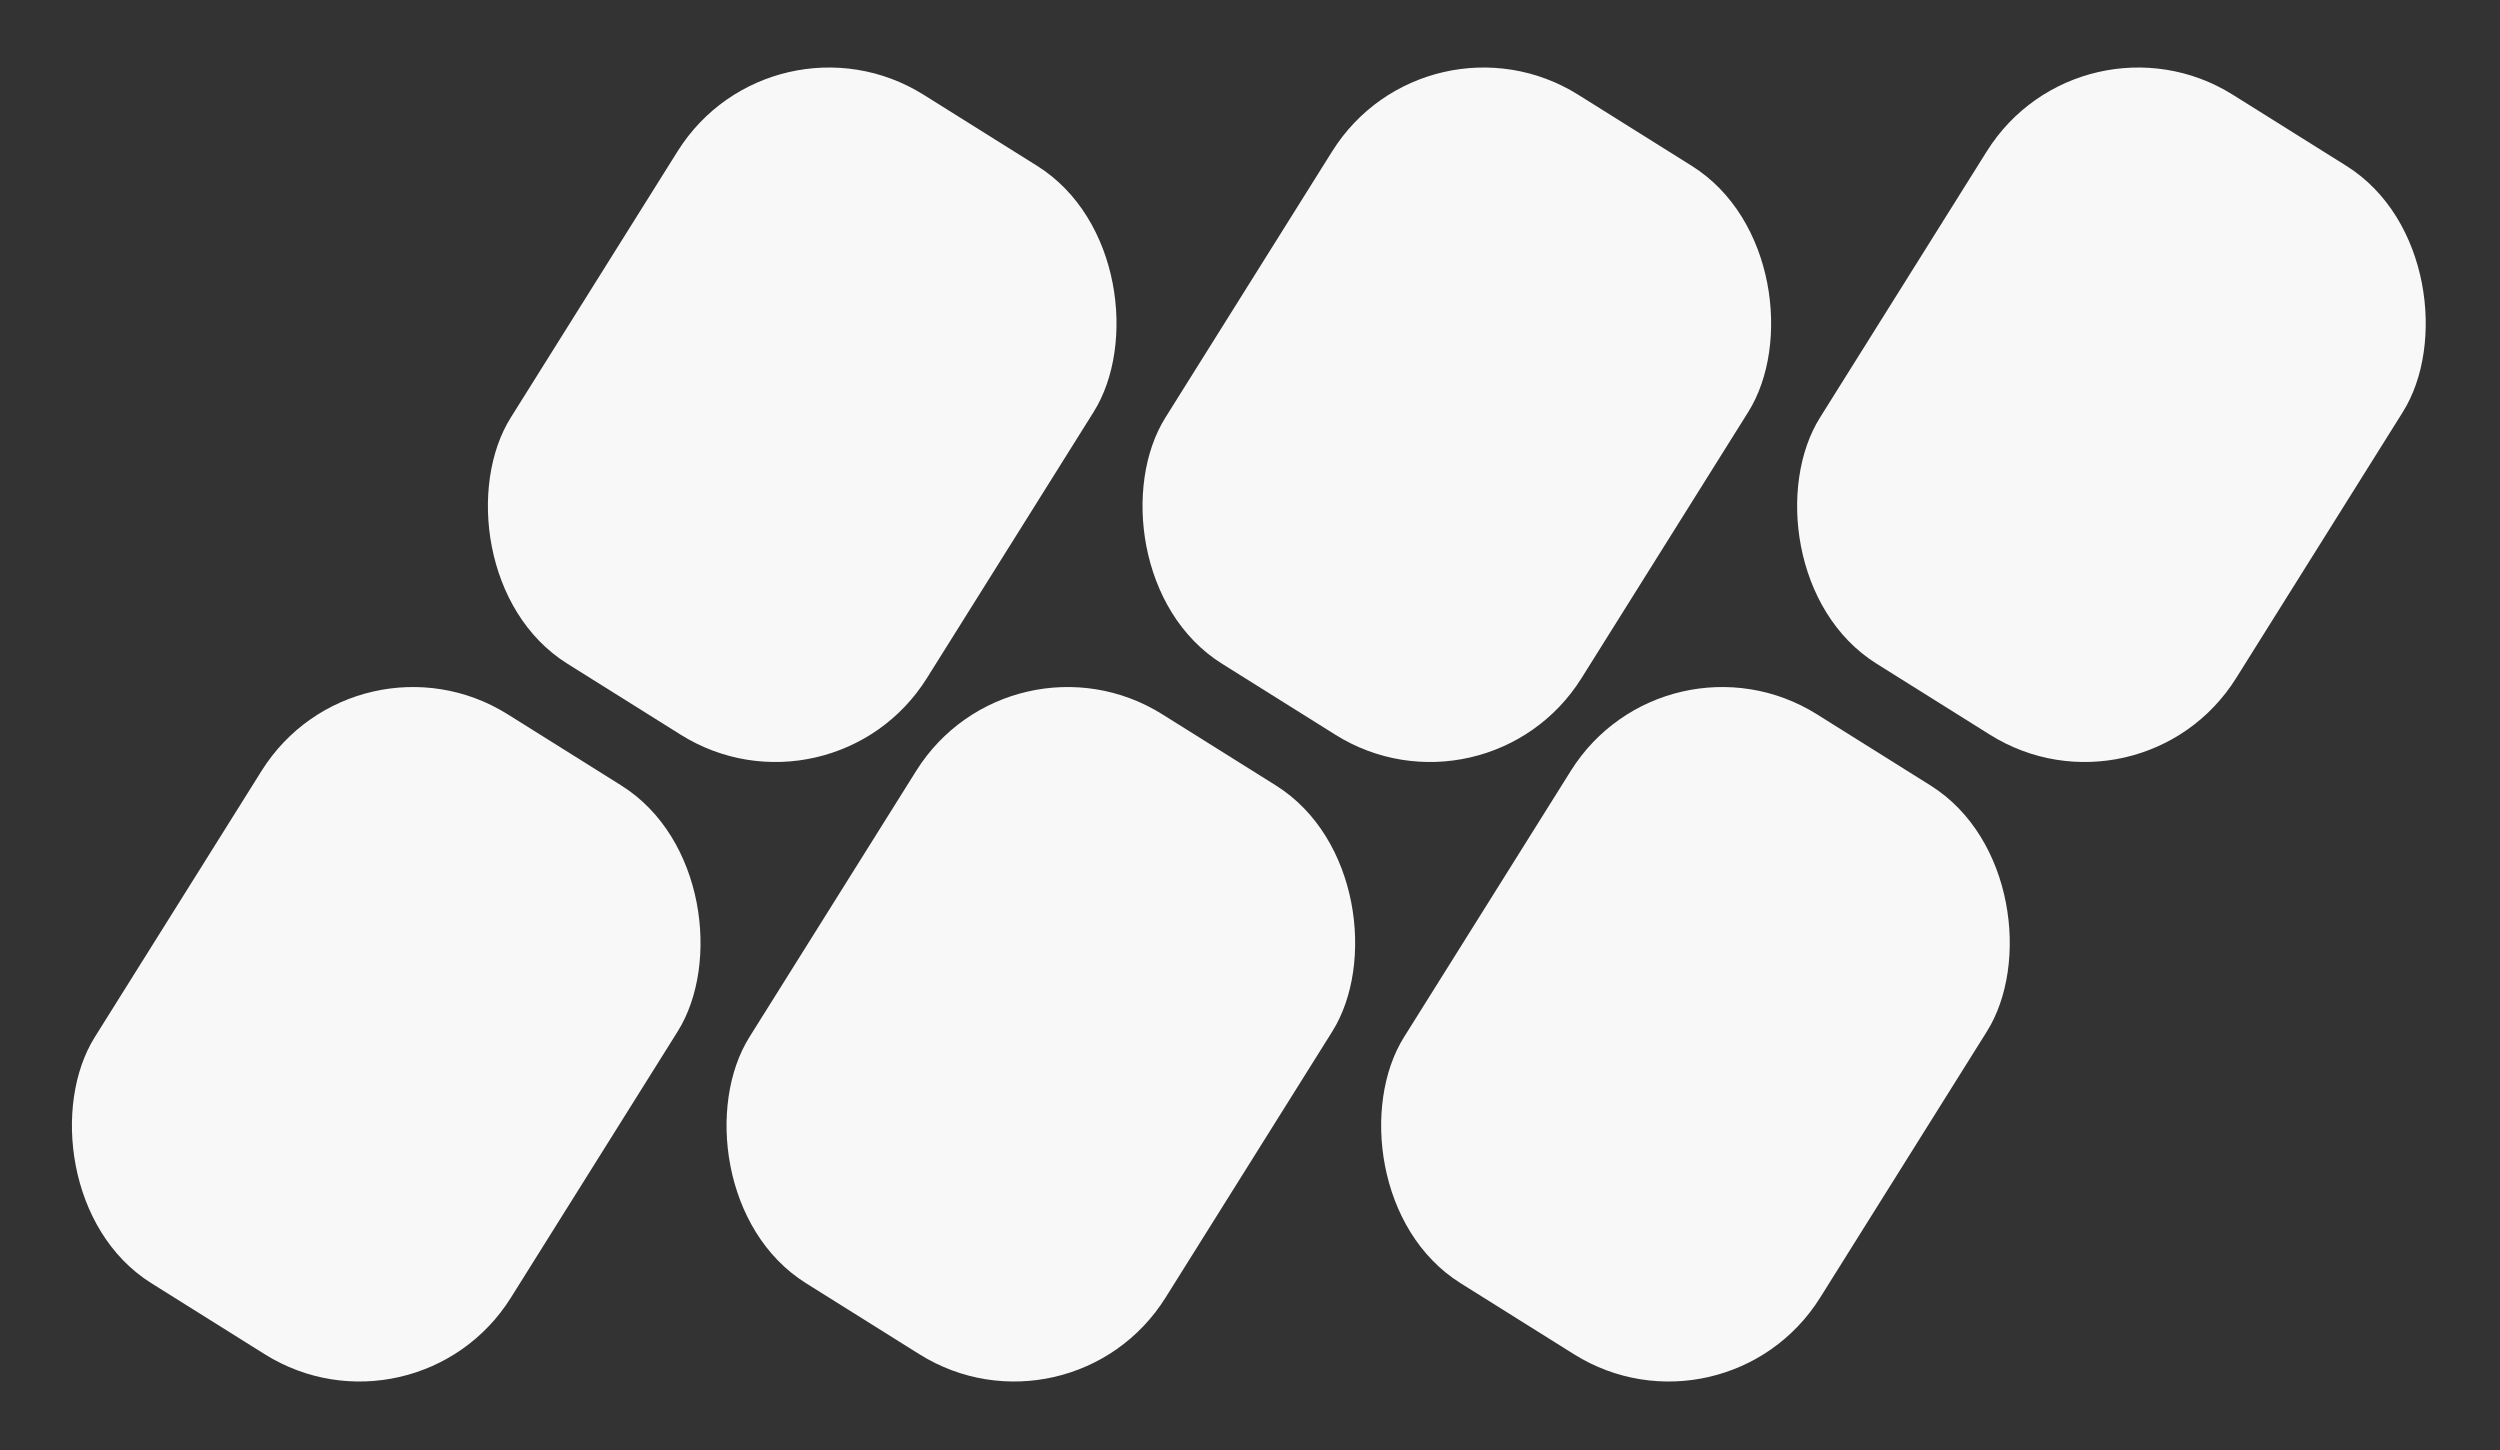
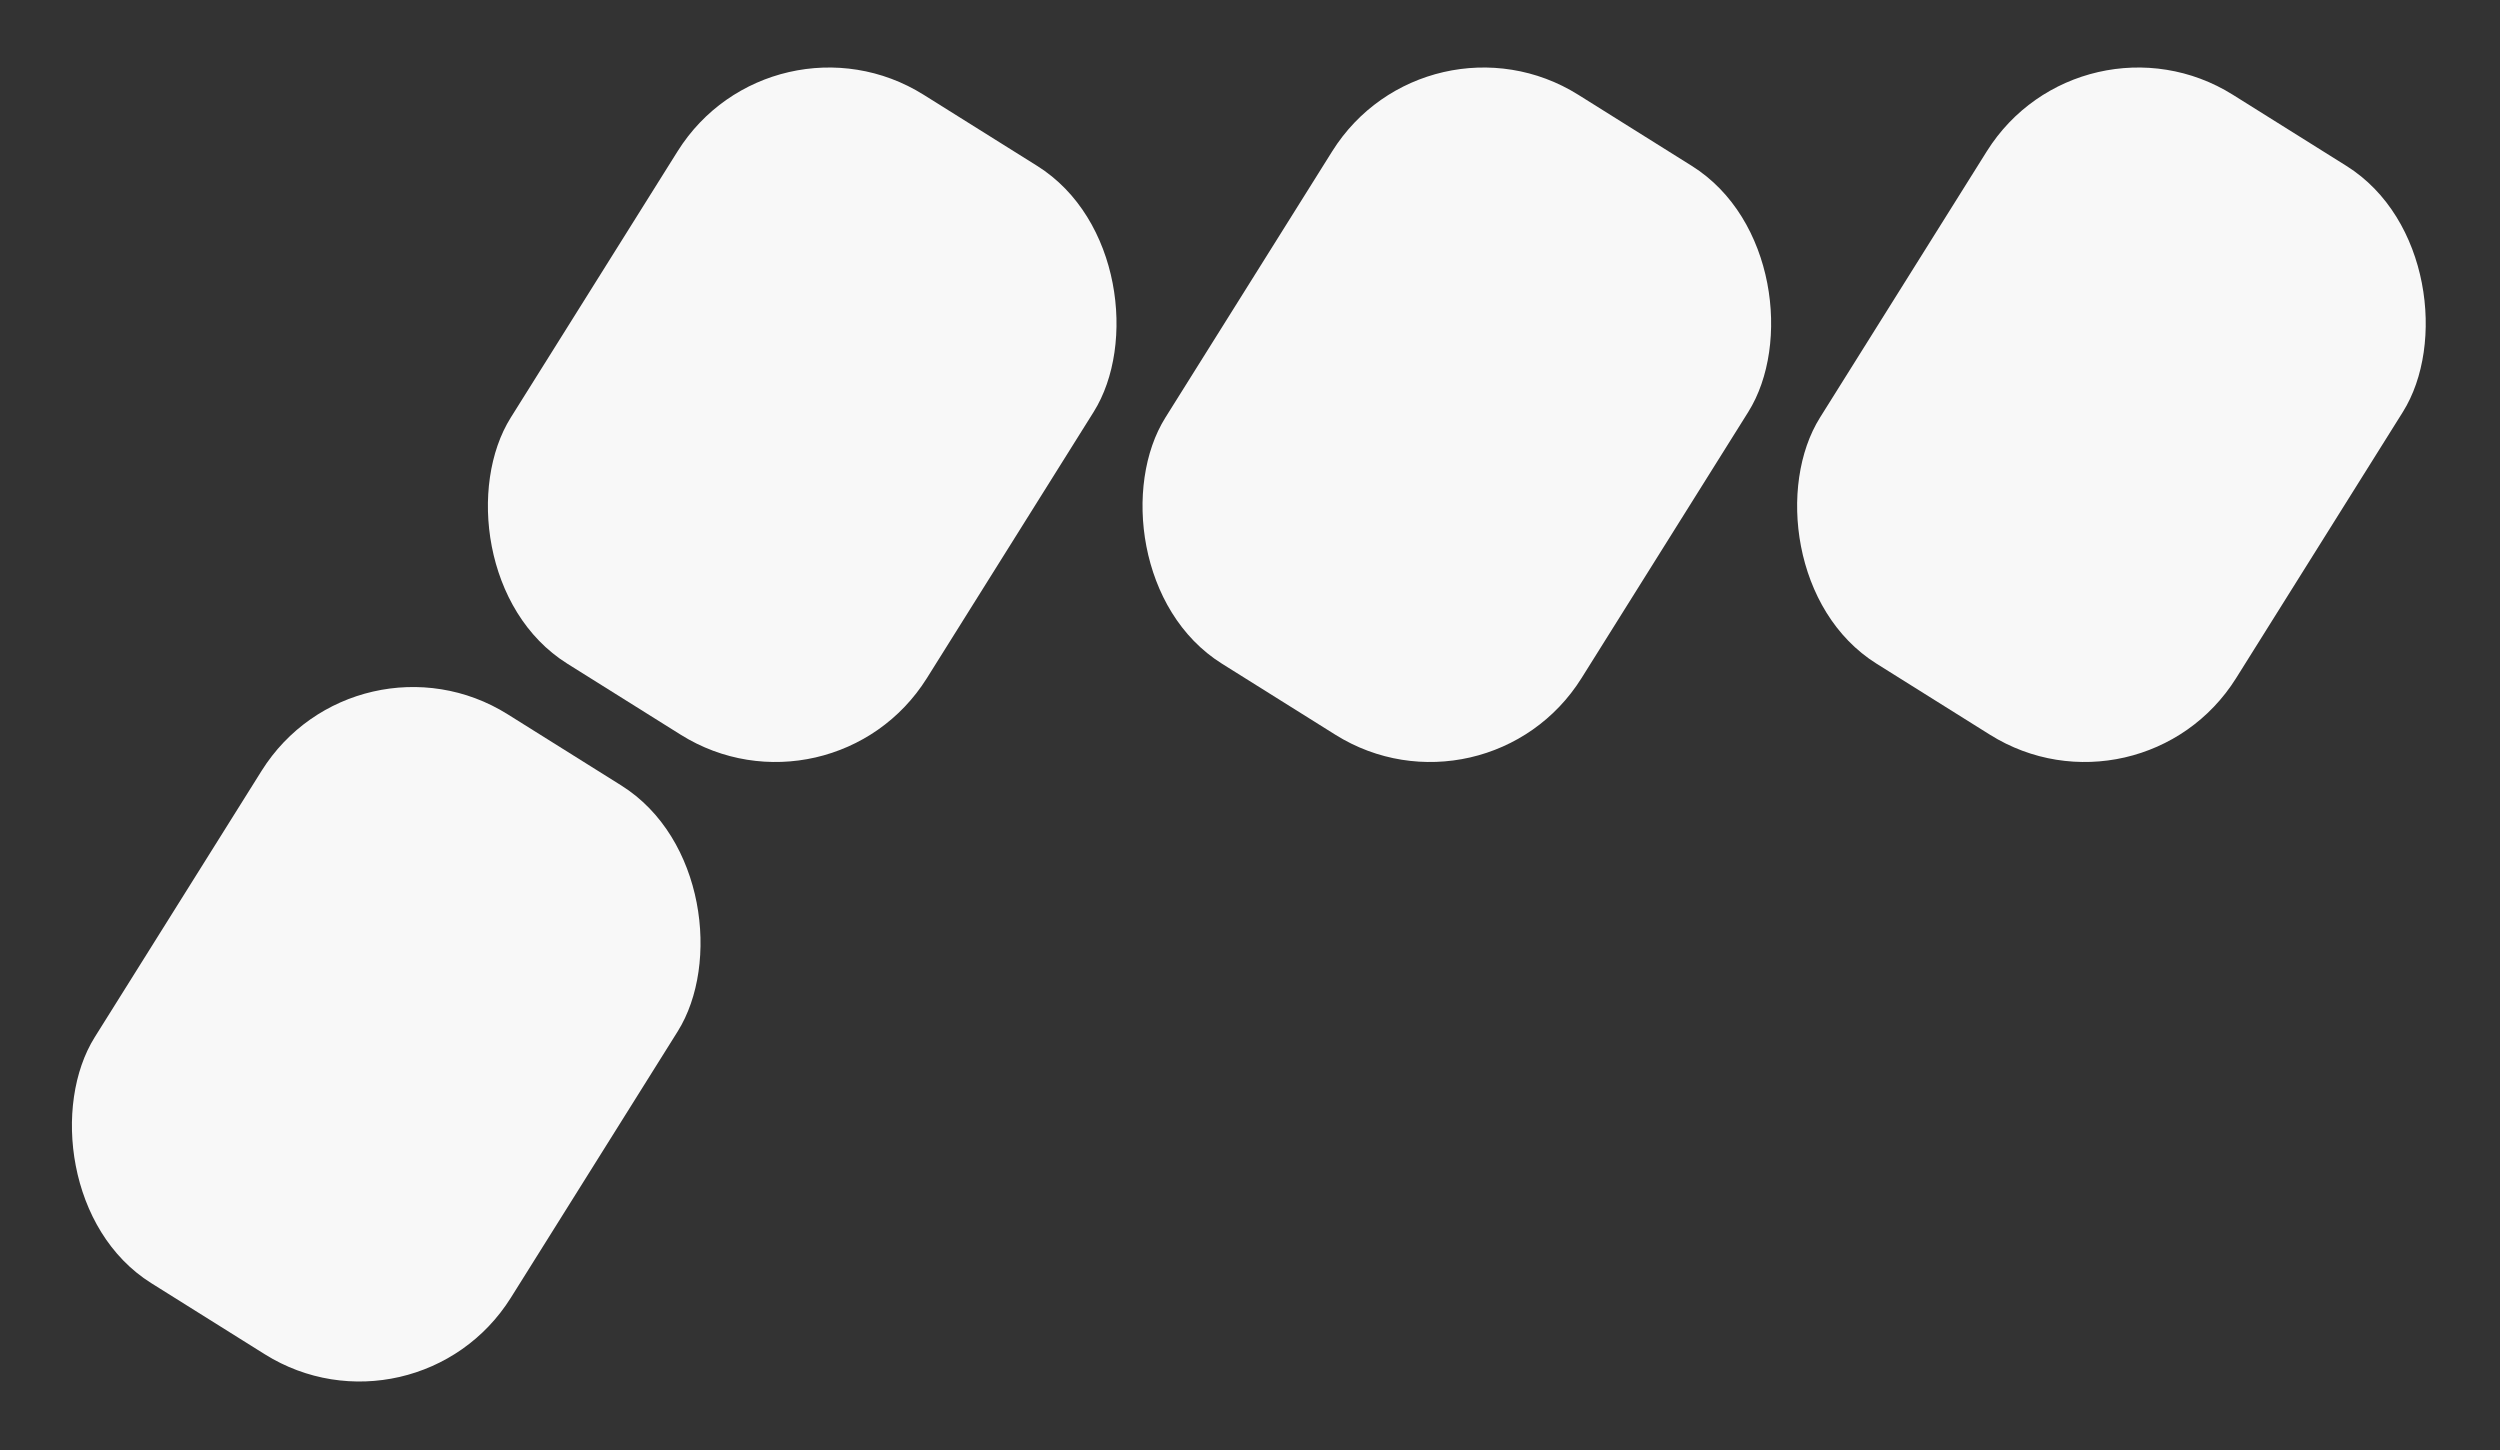
<svg xmlns="http://www.w3.org/2000/svg" width="1048" height="608" viewBox="0 0 1048 608" fill="none">
  <rect x="0" y="0" width="1048" height="608" fill="#333333" stroke="none" />
  <rect x="323.777" width="205.813" height="281.403" rx="74.841" transform="rotate(32.066 323.777 0)" fill="#F8F8F8" />
  <rect x="149.398" y="259.699" width="205.813" height="281.403" rx="74.841" transform="rotate(32.066 149.398 259.699)" fill="#F8F8F8" />
  <rect x="598.195" width="205.813" height="281.403" rx="74.841" transform="rotate(32.066 598.195 0)" fill="#F8F8F8" />
-   <rect x="423.816" y="259.699" width="205.813" height="281.403" rx="74.841" transform="rotate(32.066 423.816 259.699)" fill="#F8F8F8" />
  <rect x="872.605" width="205.813" height="281.403" rx="74.841" transform="rotate(32.066 872.605 0)" fill="#F8F8F8" />
-   <rect x="698.227" y="259.699" width="205.813" height="281.403" rx="74.841" transform="rotate(32.066 698.227 259.699)" fill="#F8F8F8" />
</svg>